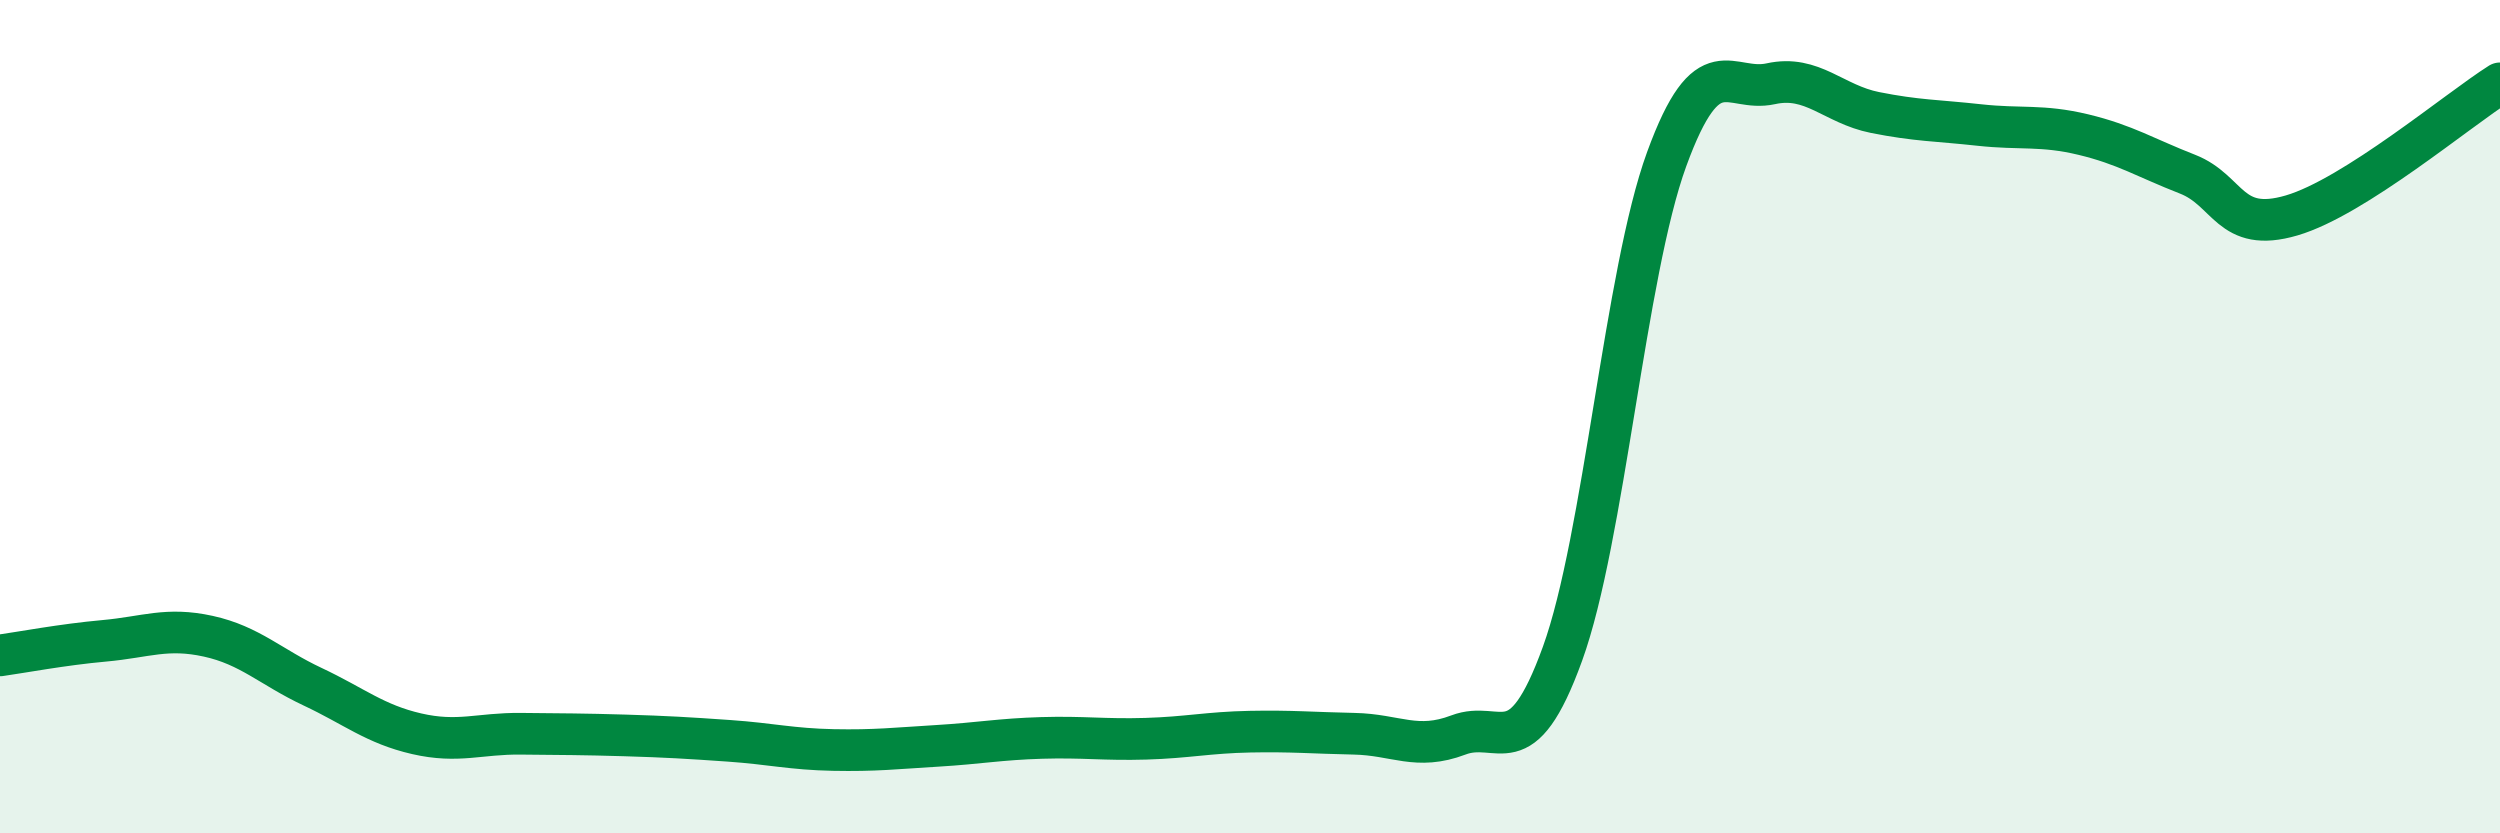
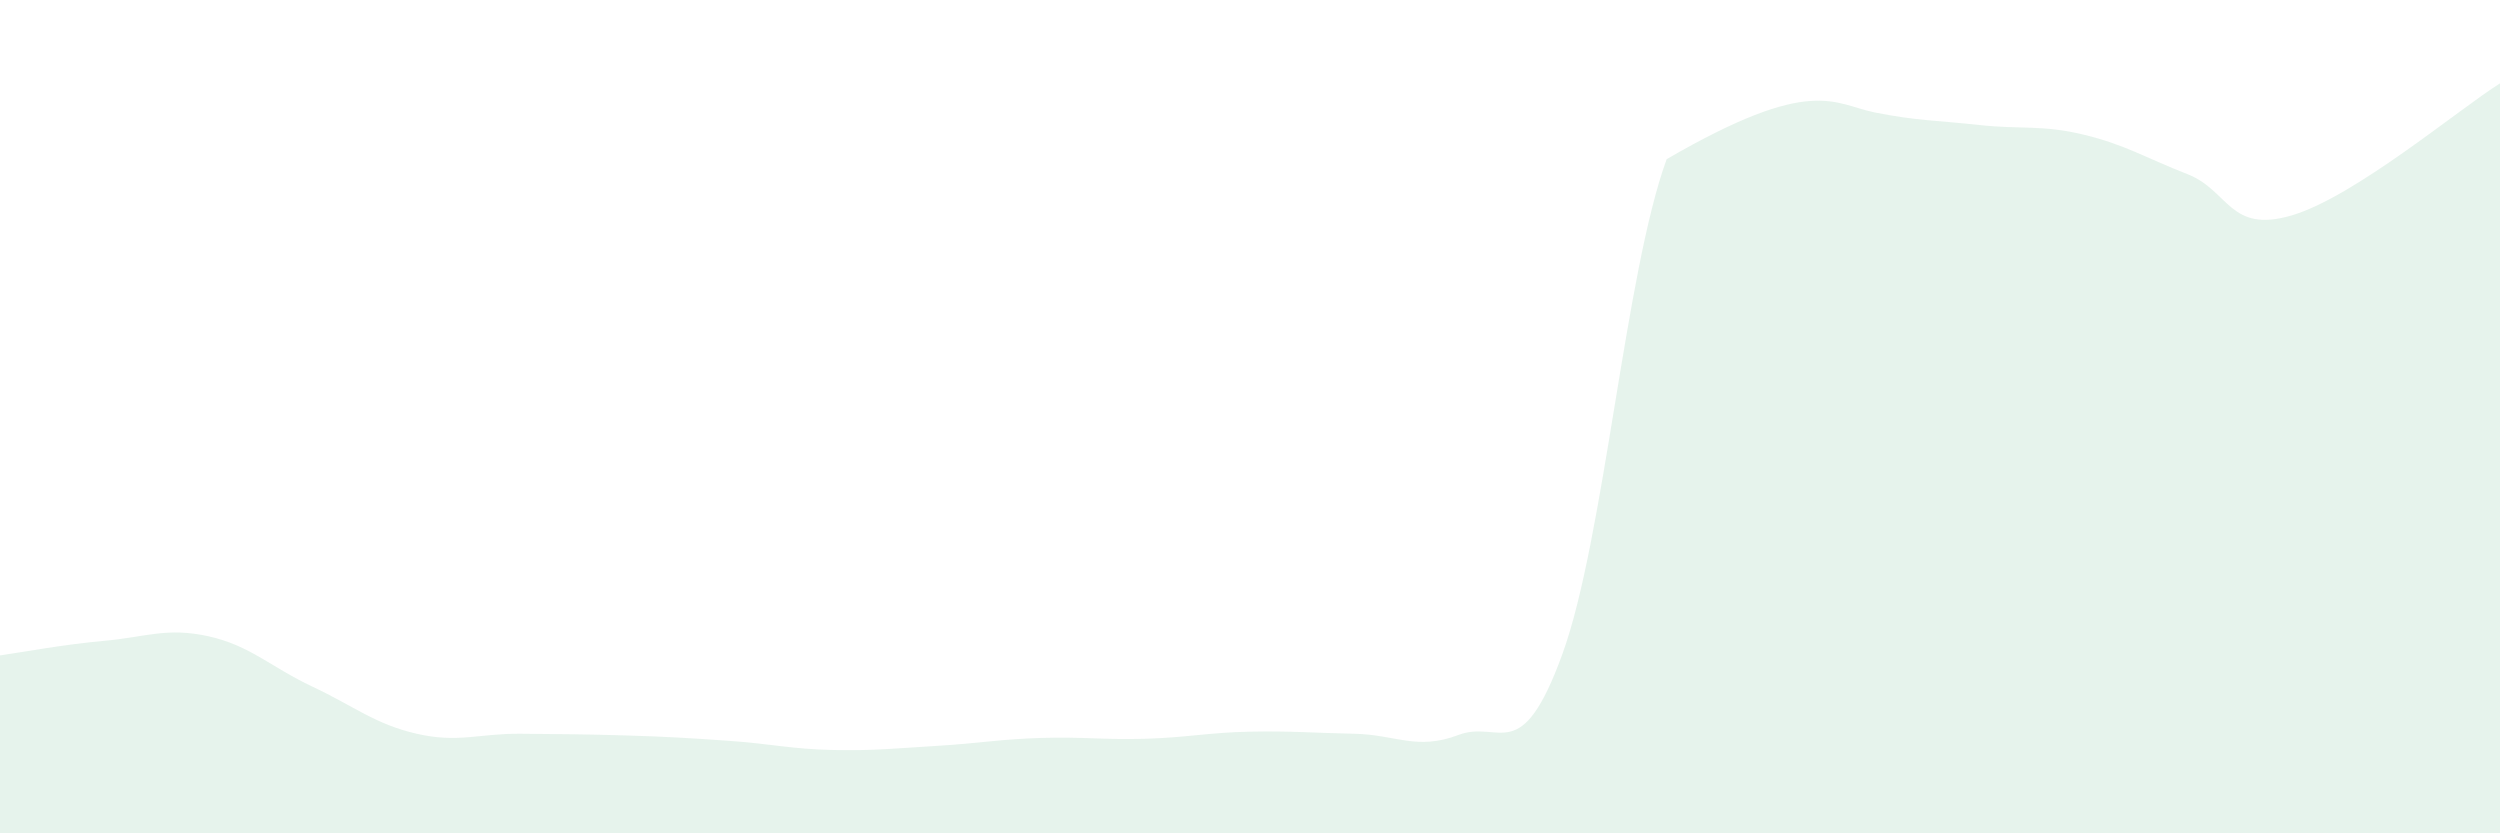
<svg xmlns="http://www.w3.org/2000/svg" width="60" height="20" viewBox="0 0 60 20">
-   <path d="M 0,15.73 C 0.5,15.66 1.5,15.47 2.5,15.38 C 3.5,15.29 4,15.05 5,15.27 C 6,15.49 6.5,16.01 7.5,16.48 C 8.5,16.95 9,17.38 10,17.61 C 11,17.84 11.5,17.6 12.5,17.61 C 13.5,17.62 14,17.62 15,17.65 C 16,17.68 16.5,17.71 17.5,17.78 C 18.5,17.85 19,17.98 20,18 C 21,18.02 21.5,17.96 22.5,17.9 C 23.5,17.84 24,17.74 25,17.71 C 26,17.68 26.5,17.76 27.5,17.73 C 28.5,17.7 29,17.58 30,17.56 C 31,17.54 31.5,17.59 32.5,17.61 C 33.5,17.63 34,18.02 35,17.64 C 36,17.26 36.5,18.45 37.5,15.69 C 38.5,12.93 39,6.56 40,3.82 C 41,1.08 41.5,2.23 42.5,2.01 C 43.5,1.79 44,2.5 45,2.7 C 46,2.9 46.5,2.89 47.5,3 C 48.5,3.11 49,2.99 50,3.23 C 51,3.47 51.5,3.79 52.5,4.18 C 53.5,4.57 53.5,5.61 55,5.17 C 56.5,4.73 59,2.63 60,2L60 20L0 20Z" fill="#008740" opacity="0.1" stroke-linecap="round" stroke-linejoin="round" />
-   <path d="M 0,15.73 C 0.5,15.66 1.5,15.47 2.5,15.38 C 3.5,15.29 4,15.05 5,15.27 C 6,15.49 6.5,16.01 7.5,16.48 C 8.5,16.95 9,17.38 10,17.61 C 11,17.84 11.5,17.6 12.5,17.61 C 13.5,17.62 14,17.62 15,17.65 C 16,17.68 16.5,17.71 17.5,17.78 C 18.5,17.85 19,17.98 20,18 C 21,18.02 21.5,17.96 22.5,17.9 C 23.5,17.84 24,17.74 25,17.71 C 26,17.68 26.5,17.76 27.5,17.73 C 28.5,17.7 29,17.58 30,17.56 C 31,17.54 31.5,17.59 32.5,17.61 C 33.5,17.63 34,18.02 35,17.64 C 36,17.26 36.5,18.45 37.5,15.69 C 38.5,12.93 39,6.56 40,3.82 C 41,1.08 41.5,2.23 42.5,2.01 C 43.5,1.79 44,2.5 45,2.7 C 46,2.9 46.5,2.89 47.5,3 C 48.5,3.11 49,2.99 50,3.23 C 51,3.47 51.5,3.79 52.5,4.18 C 53.5,4.57 53.5,5.61 55,5.17 C 56.5,4.73 59,2.63 60,2" stroke="#008740" stroke-width="1" fill="none" stroke-linecap="round" stroke-linejoin="round" />
+   <path d="M 0,15.73 C 0.5,15.66 1.5,15.47 2.5,15.38 C 3.5,15.29 4,15.05 5,15.27 C 6,15.49 6.5,16.01 7.5,16.48 C 8.5,16.95 9,17.38 10,17.61 C 11,17.84 11.5,17.6 12.5,17.61 C 13.5,17.62 14,17.62 15,17.65 C 16,17.68 16.5,17.71 17.5,17.78 C 18.5,17.85 19,17.98 20,18 C 21,18.02 21.5,17.96 22.5,17.9 C 23.5,17.84 24,17.74 25,17.71 C 26,17.68 26.5,17.76 27.5,17.73 C 28.5,17.7 29,17.58 30,17.56 C 31,17.54 31.5,17.59 32.5,17.61 C 33.5,17.63 34,18.02 35,17.64 C 36,17.26 36.5,18.45 37.5,15.69 C 38.5,12.93 39,6.56 40,3.82 C 43.5,1.79 44,2.5 45,2.7 C 46,2.9 46.5,2.89 47.5,3 C 48.5,3.11 49,2.99 50,3.23 C 51,3.47 51.5,3.79 52.5,4.18 C 53.5,4.57 53.5,5.61 55,5.17 C 56.5,4.73 59,2.63 60,2L60 20L0 20Z" fill="#008740" opacity="0.1" stroke-linecap="round" stroke-linejoin="round" />
</svg>